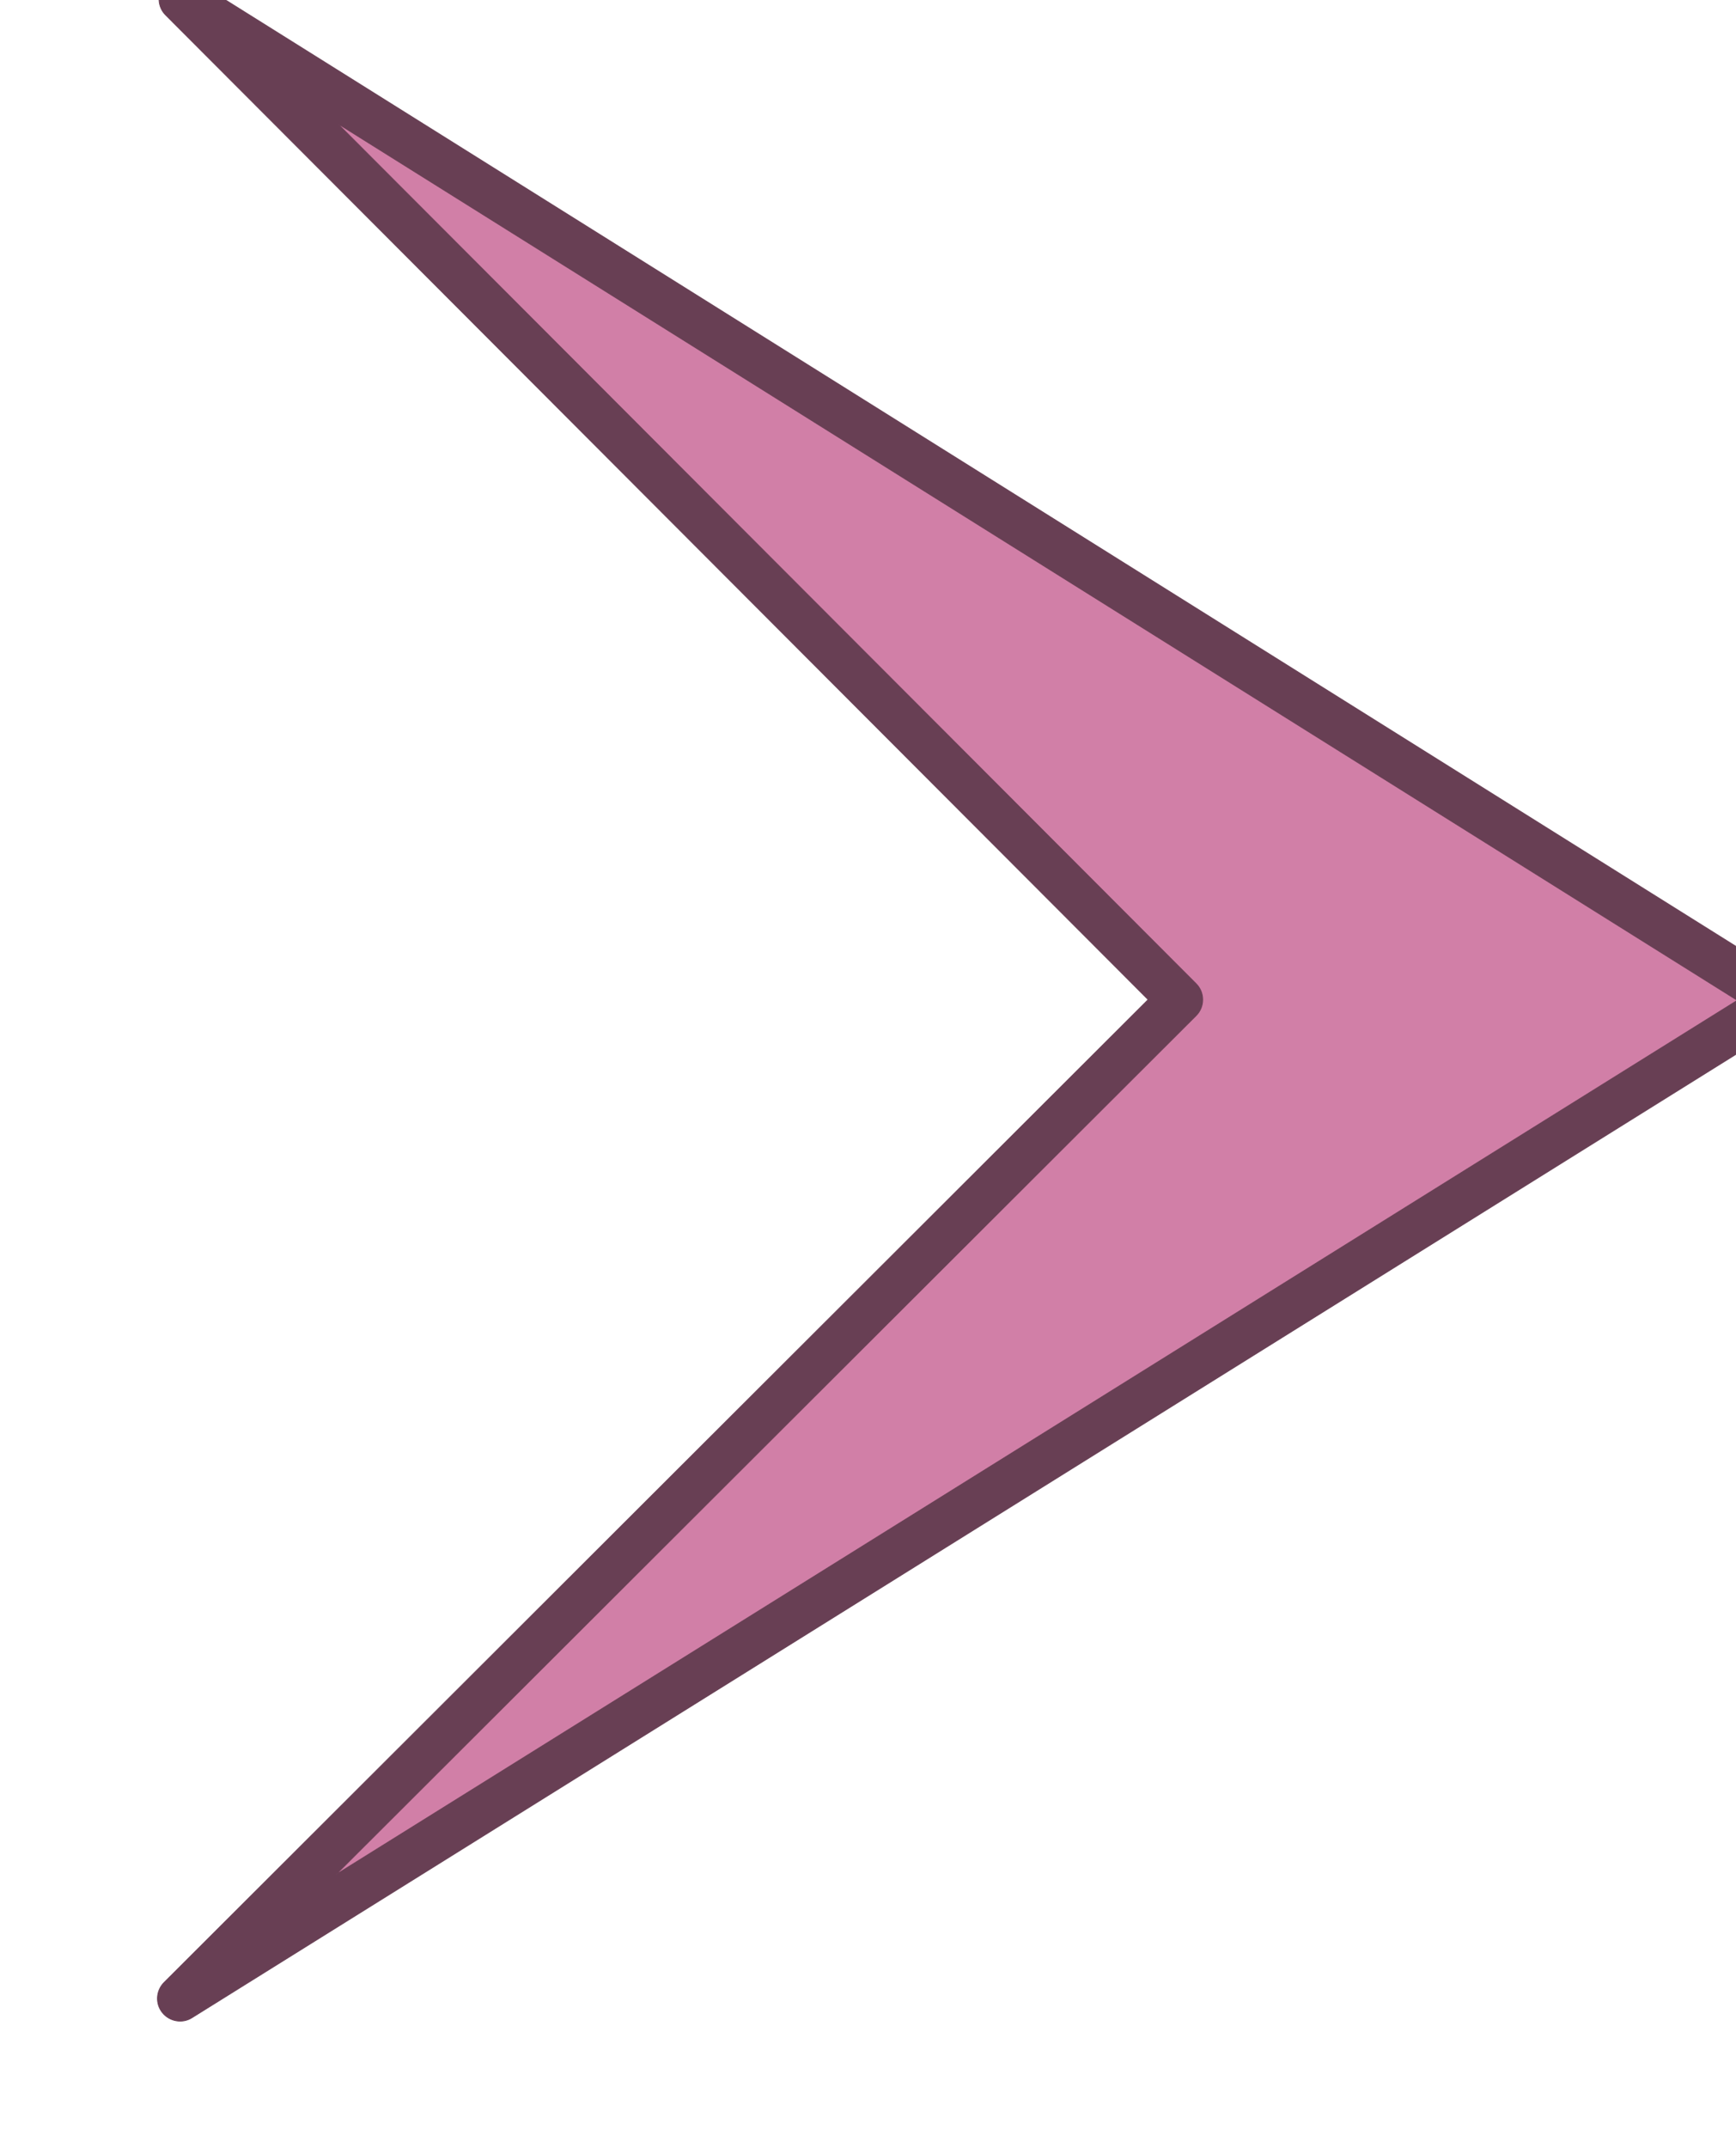
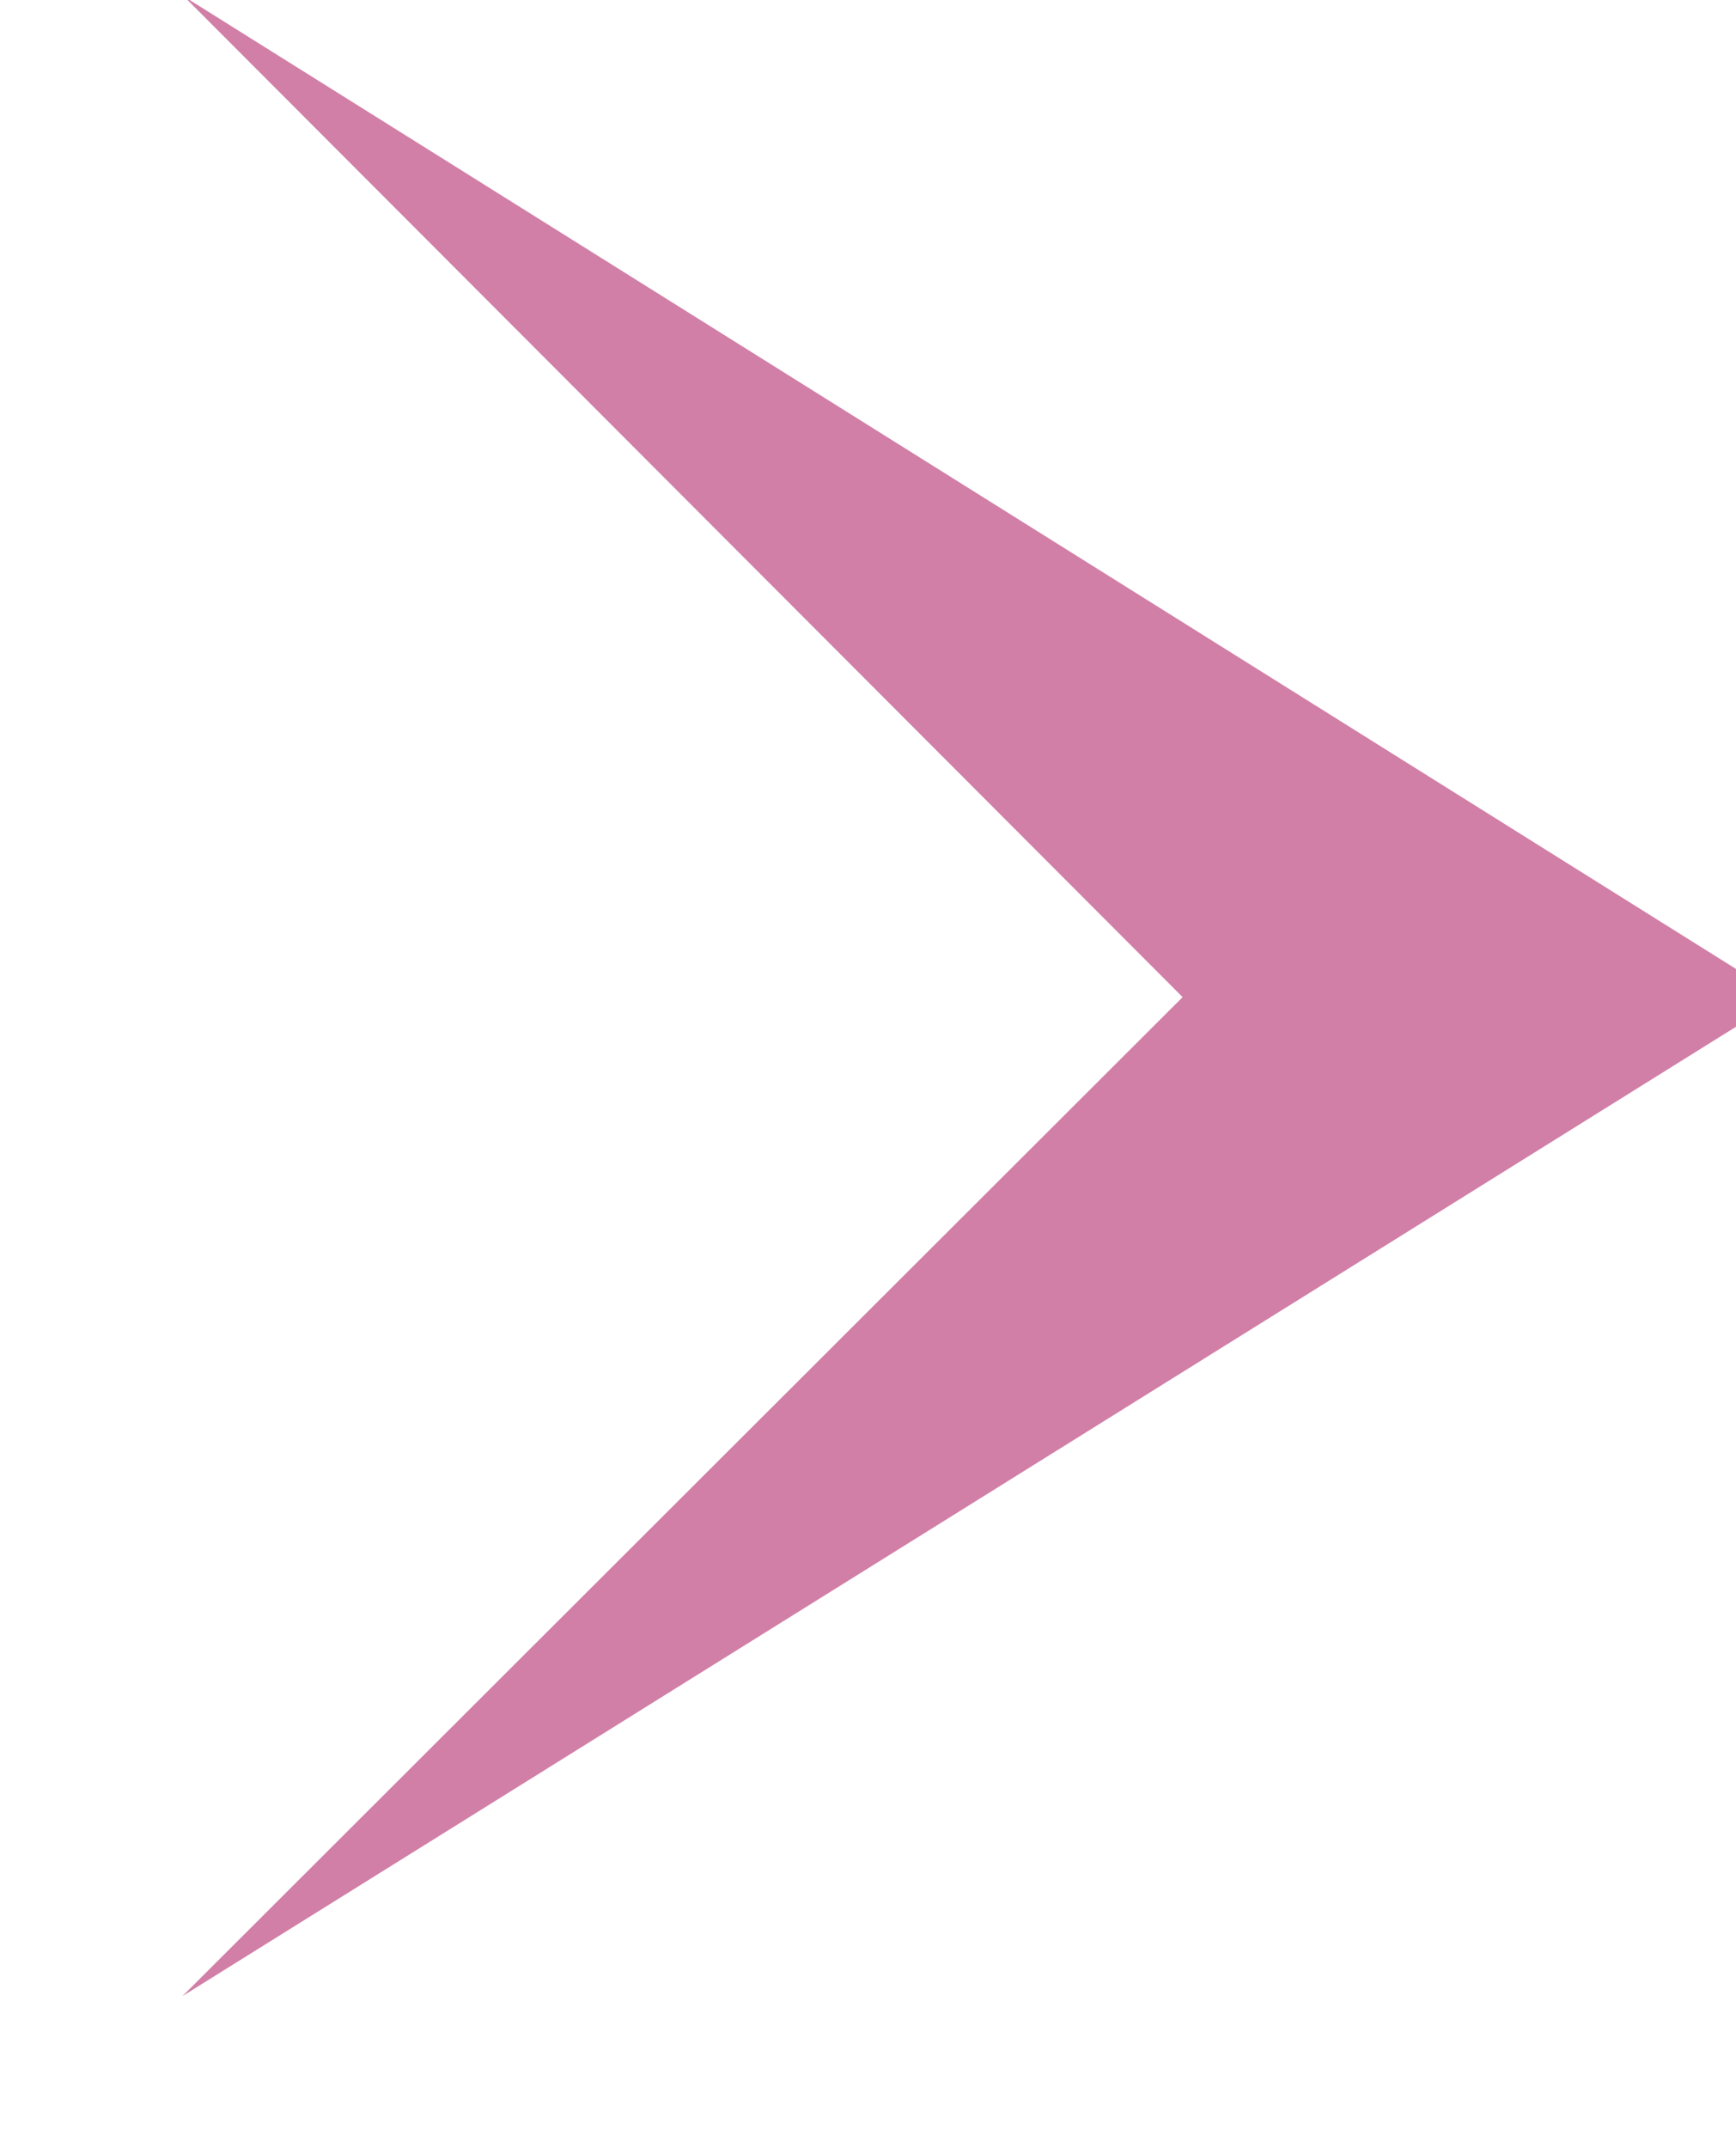
<svg xmlns="http://www.w3.org/2000/svg" xmlns:ns1="http://www.inkscape.org/namespaces/inkscape" xmlns:ns2="http://sodipodi.sourceforge.net/DTD/sodipodi-0.dtd" id="svg13251" ns1:export-ydpi="72.000000" ns1:export-filename="/datas/Projs/Cliparts Stocker/arki_arrow_right.png" viewBox="0 0 76 94" ns2:version="0.32" ns1:export-xdpi="72.000000" version="1.0" ns1:output_extension="org.inkscape.output.svg.inkscape" ns1:version="0.46" ns2:docname="arki_arrow_right.svg" ns2:docbase="/datas/Projs/Cliparts Stocker">
  <ns2:namedview id="base" bordercolor="#666666" ns1:window-x="198" ns1:window-y="198" pagecolor="#ffffff" ns1:zoom="5.3085106" ns1:pageshadow="2" borderopacity="1.0" ns1:current-layer="layer1" ns1:cx="38" ns1:cy="47" ns1:document-units="px" ns1:window-width="1024" showgrid="false" ns1:pageopacity="0.0" ns1:window-height="695" showguides="false" />
  <g id="layer1" ns1:label="Layer 1" ns1:groupmode="layer">
    <g id="g3160" transform="translate(-18.251 -9.251)">
      <g id="g3152" style="fill:#d17fa7" transform="matrix(0 .035 -.035 0 457.23 -213.15)">
        <path id="path3154" ns2:nodetypes="ccccc" d="m7601 11063l-1251 1249 1252-1999 1248 2001-1249-1251z" />
      </g>
      <g id="g2604" style="stroke:#683f54;fill:#d17fa7" transform="matrix(0 .035 -.035 0 457.12 -213.04)">
-         <path id="path2606" style="fill:#683f54" d="m7602.4 10285c-9.9 0-19.1 5-24.3 13l-1252 1999c-7.6 12-4.8 28 6.4 37s27.3 8 37.4-2l1231.1-1229 1229 1231c10.2 10 26.3 11 37.5 2s14-25 6.4-37l-1248-2001c-5-8-13.9-13-23.5-13zm-0.5 81l1093.1 1753-1074-1076c-11-11-28.9-11-39.9 0l-1075.6 1074 1096.4-1751z" />
-       </g>
+         </g>
    </g>
  </g>
</svg>